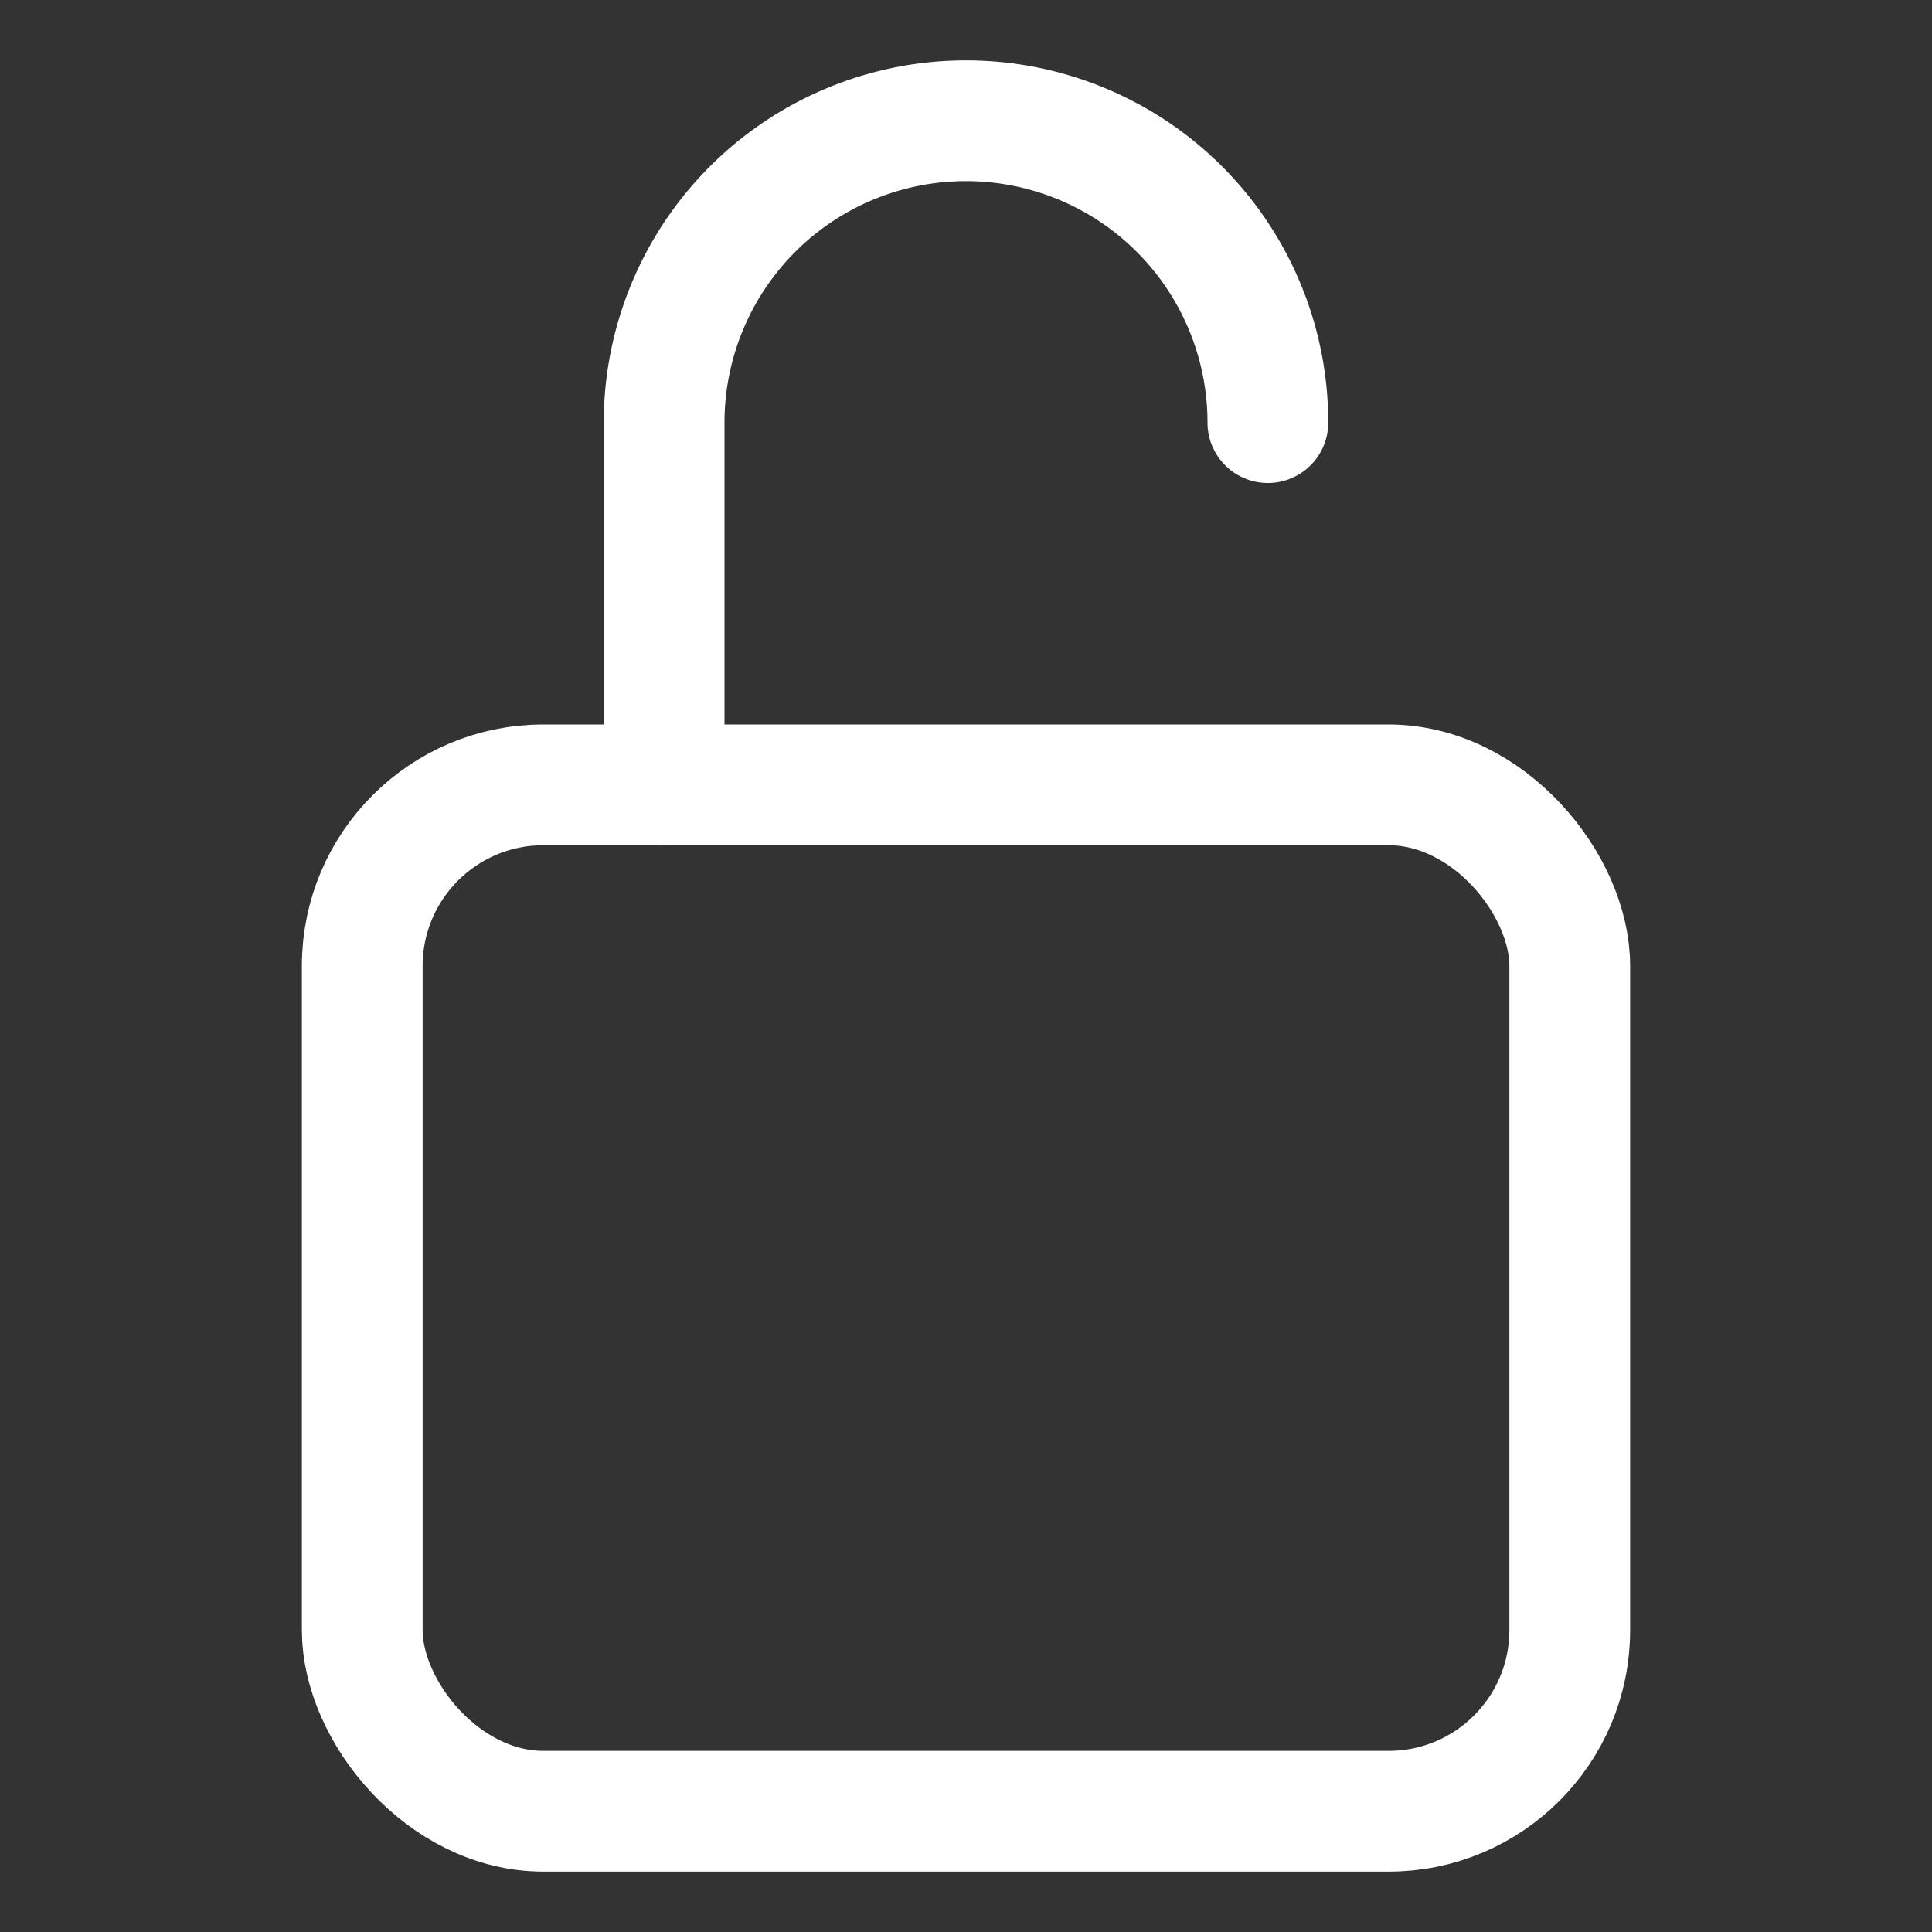
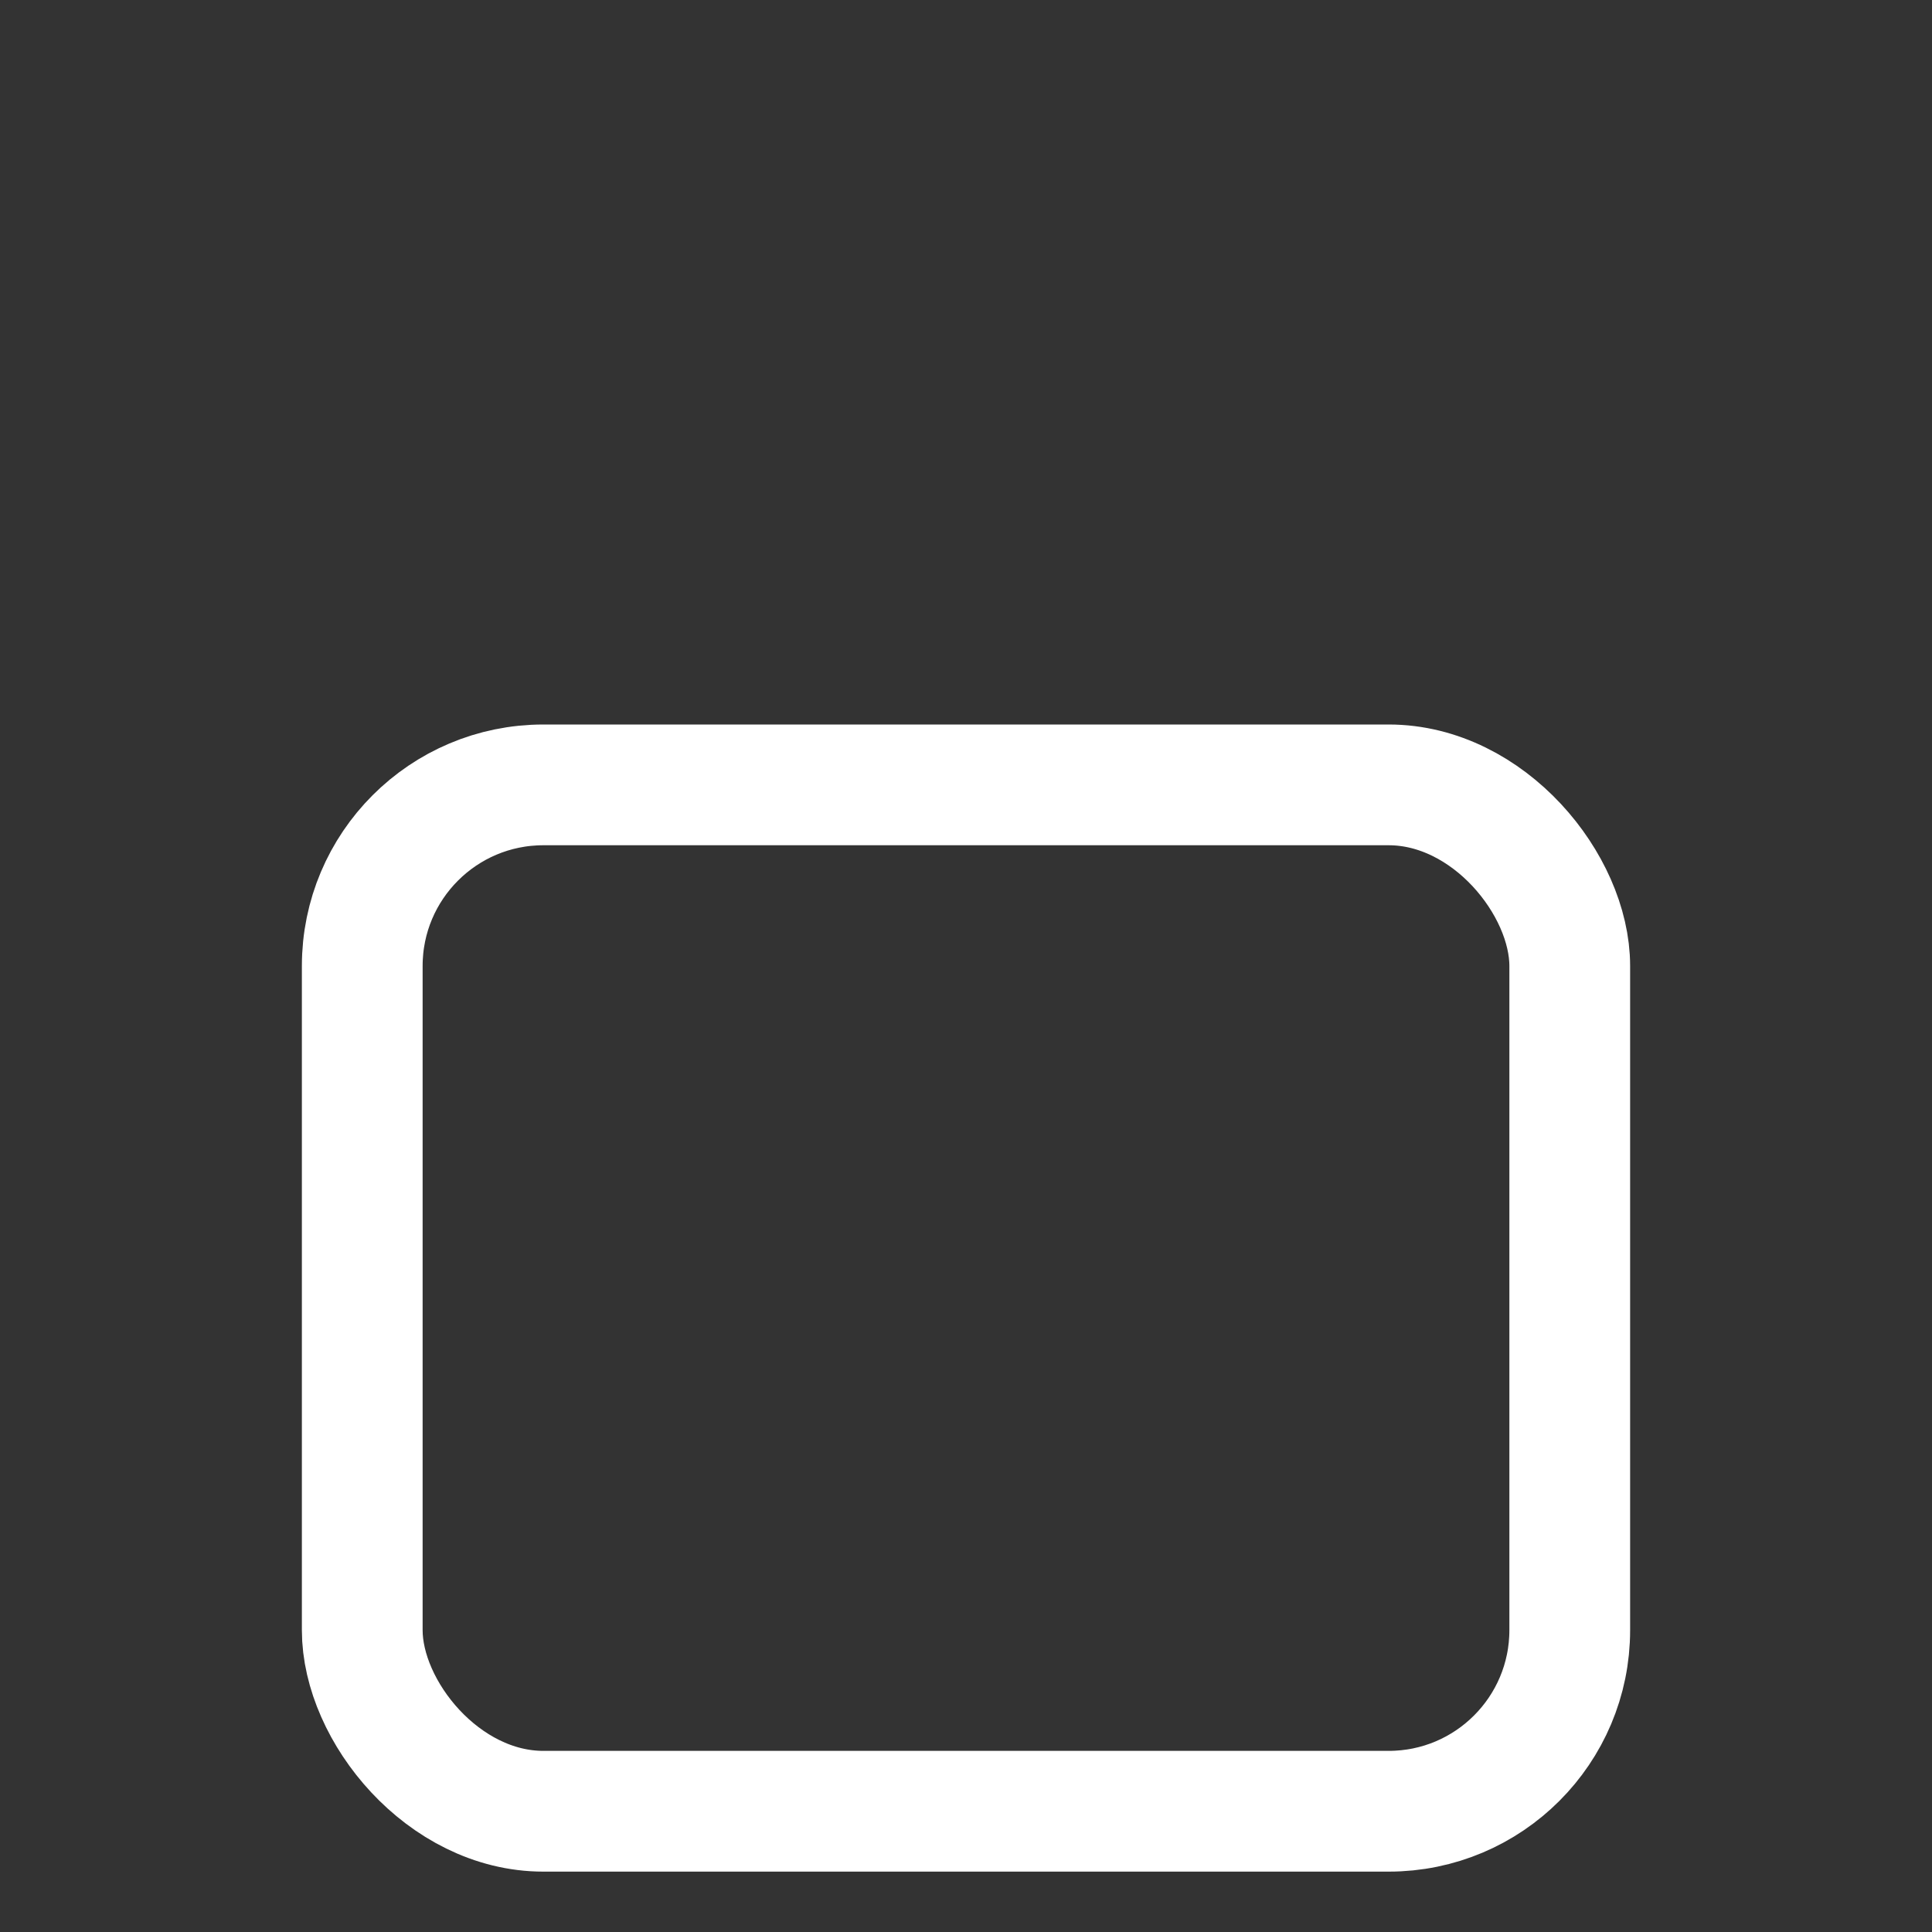
<svg xmlns="http://www.w3.org/2000/svg" width="32" height="32" viewBox="0 0 512 512">
  <rect x="0" y="0" width="512" height="512" fill="#333333" stroke="none" />
-   <path fill="none" stroke="#ffffff" stroke-linecap="round" stroke-linejoin="round" stroke-width="32" d="M336 112a80 80 0 0 0-160 0v96" />
  <rect width="320" height="272" x="96" y="208" fill="none" stroke="#ffffff" stroke-linecap="round" stroke-linejoin="round" stroke-width="32" rx="48" ry="48" />
</svg>